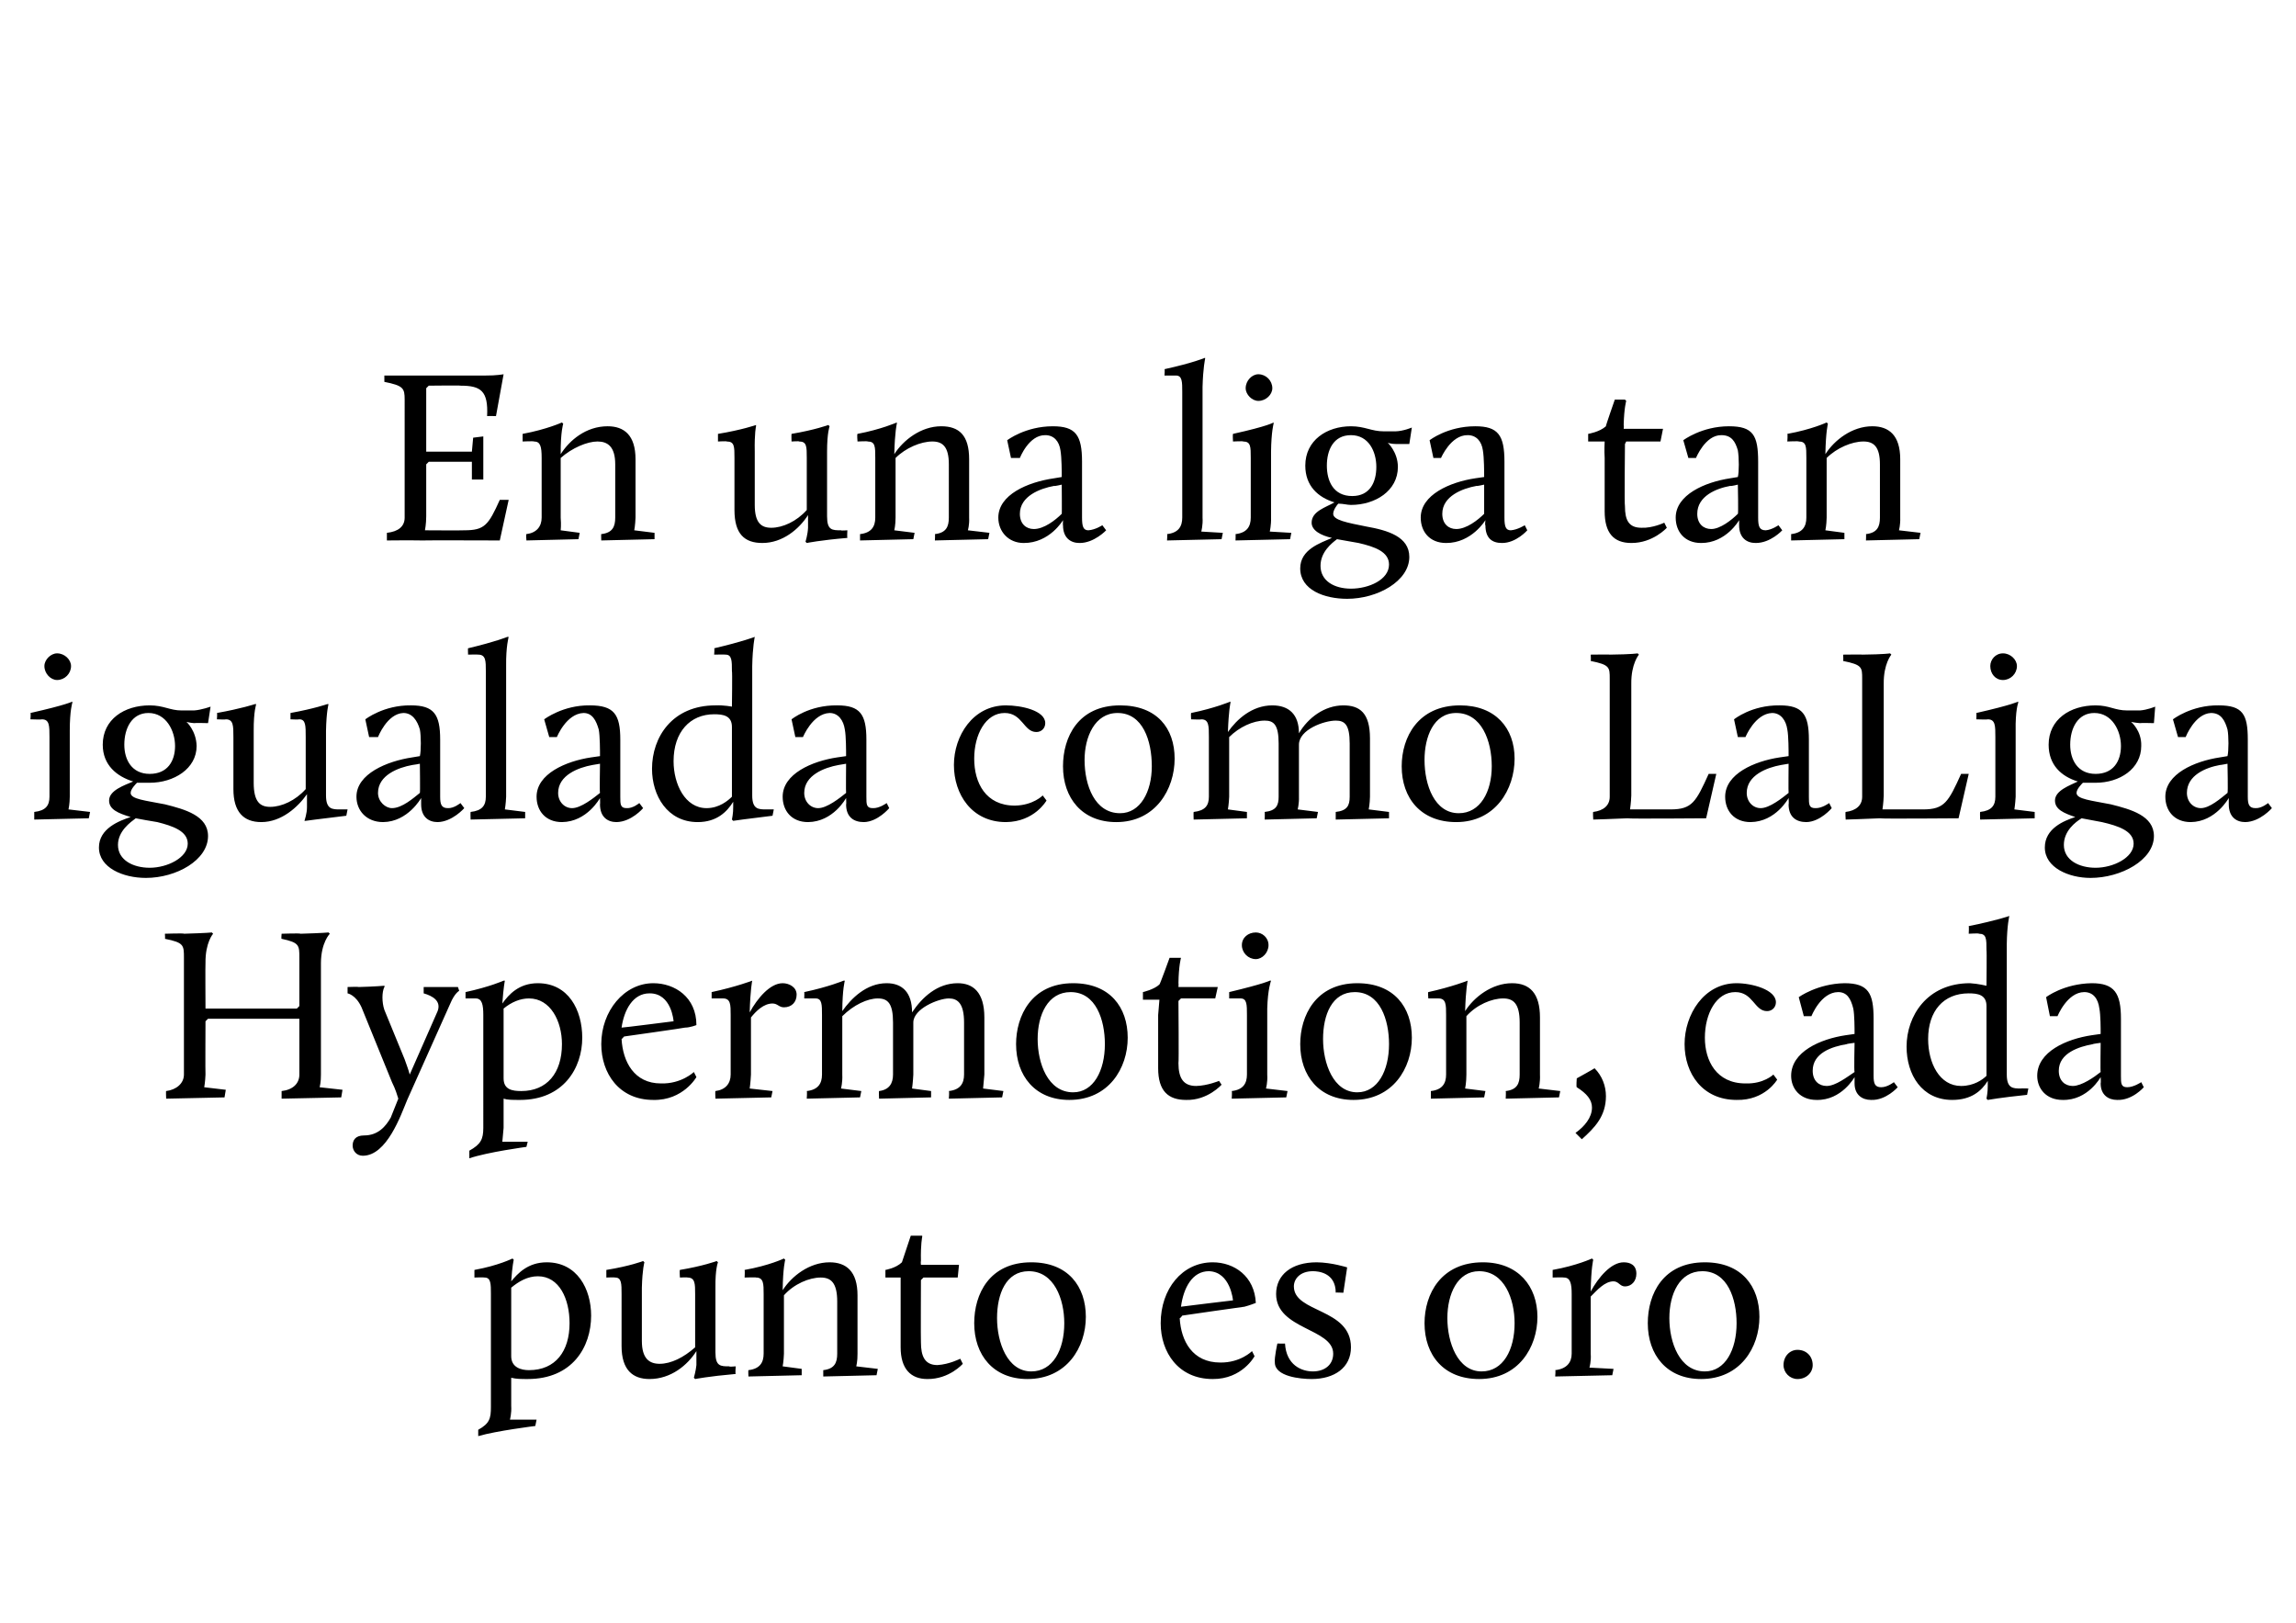
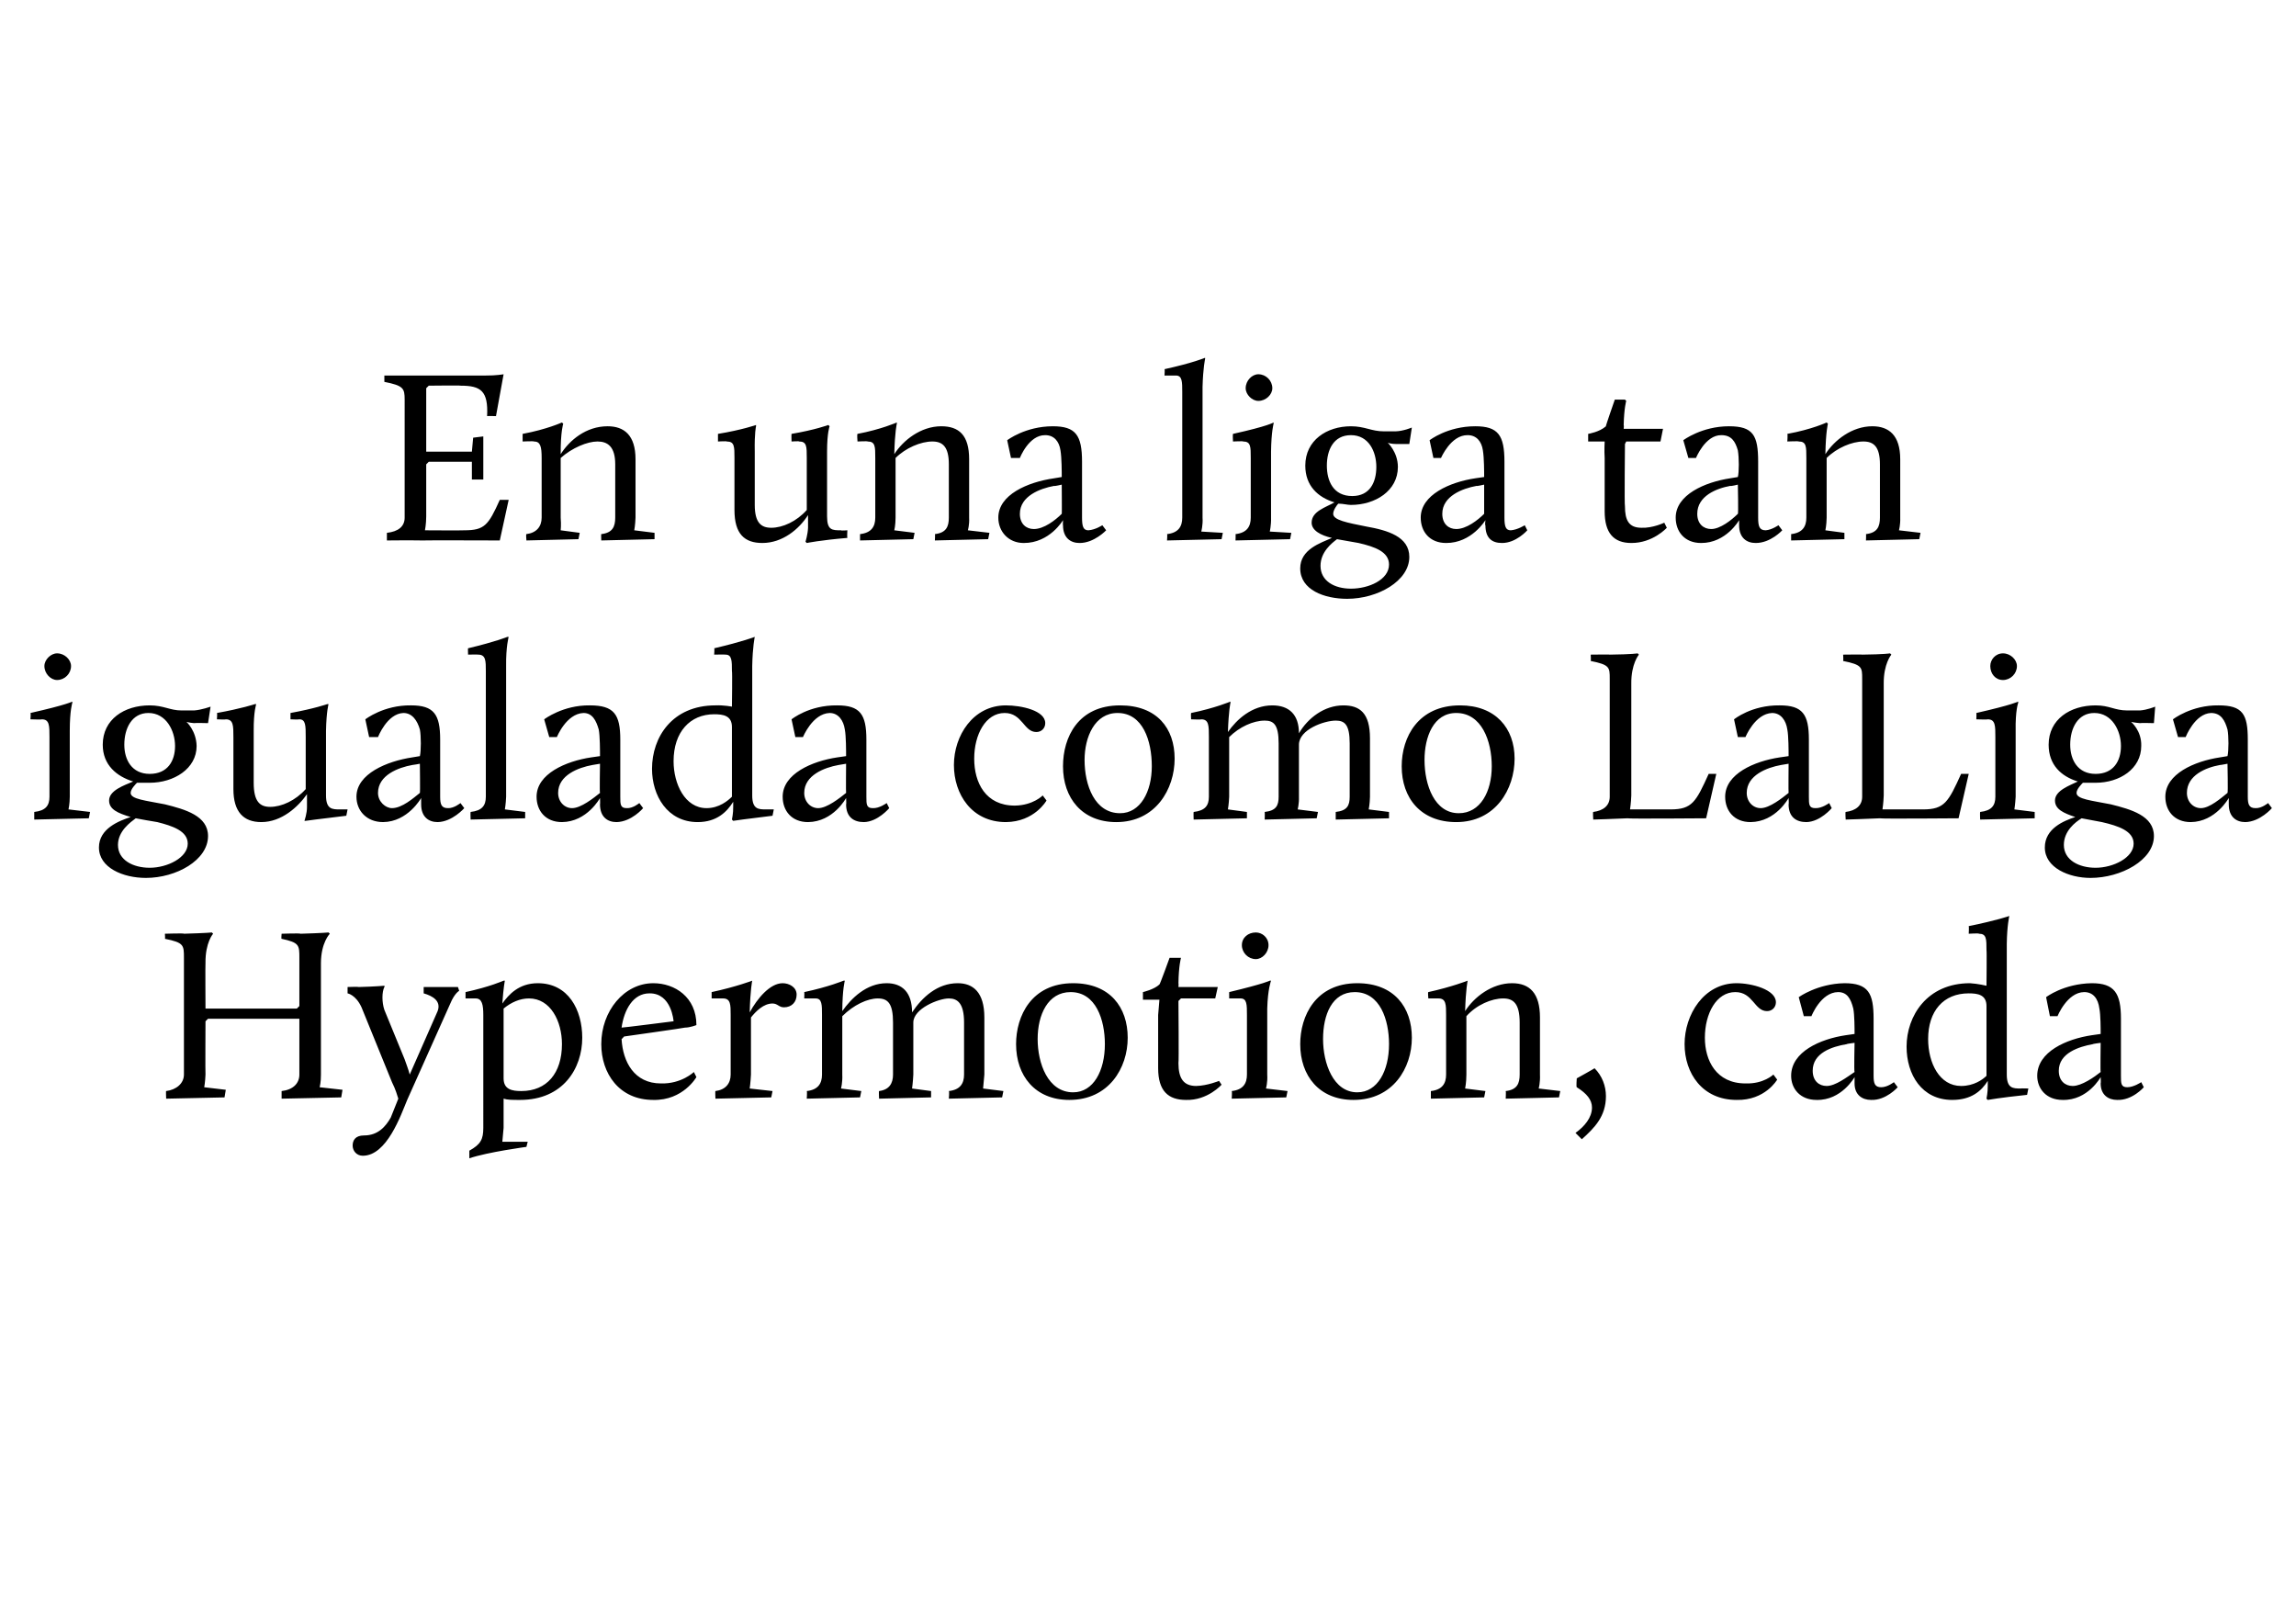
<svg xmlns="http://www.w3.org/2000/svg" version="1.1" width="181px" height="127.9px" viewBox="0 -28 181 127.9" style="top:-28px">
  <desc>En una liga tan igualada como LaLiga Hypermotion, cada punto es oro.</desc>
  <defs />
  <g id="Polygon35454">
-     <path d="m37.7 84.7c.9-.5 1-.9 1-1.8V74c0-.8 0-1.3-.5-1.3c-.03-.03-.8 0-.8 0v-.6c1.89-.34 3-.9 3-.9l.1.1s-.12.48-.2 1.7c.5-.6 1.3-1.5 2.8-1.5c2.4 0 3.5 2.1 3.5 4.2c0 2.5-1.5 5-5 5c-.5 0-.9 0-1.3-.1v2.2c.04.62-.1 1.1-.1 1.1h2.1l-.1.5s-3.06.38-4.5.8v-.5zm7.2-8.4c0-1.9-.8-3.7-2.5-3.7c-.8 0-1.5.4-2.1.9v5.4c0 .9.8 1.1 1.4 1.1c2.1 0 3.2-1.5 3.2-3.7zM49 74c0-.8 0-1.3-.5-1.3c-.03-.03-.7 0-.7 0v-.6c1.87-.3 2.9-.7 2.9-.7l.1.1s-.16.51-.2 2v4.2c0 1.4.6 1.8 1.4 1.8c.9 0 1.9-.5 2.8-1.3V74c0-.8 0-1.3-.6-1.3c0-.03-.6 0-.6 0c0 0-.04-.57 0-.6c1.82-.3 2.9-.7 2.9-.7l.1.1s-.22.51-.2 2v5.1c0 1.1.4 1.1 1.1 1.1c-.04.05.5 0 .5 0c0 0-.05.57 0 .6c-2.17.19-3.2.4-3.2.4l-.1-.1s.16-.56.2-1v-1.1c-.7 1.1-2 2.2-3.7 2.2c-1.3 0-2.2-.7-2.2-2.6V74zm10 6c.9-.1 1.2-.6 1.2-1.3V74c0-.8 0-1.3-.6-1.3c0-.03-.9 0-.9 0c0 0 .03-.55 0-.6c1.93-.34 3.1-.9 3.1-.9l.1.1s-.18.63-.2 2.4c.7-1.1 2.1-2.2 3.7-2.2c1.3 0 2.2.7 2.2 2.6v4.6c.01.6-.1 1-.1 1l1.7.2l-.1.5l-4.2.1v-.5c.9-.1 1.1-.6 1.1-1.3v-4.1c0-1.5-.5-1.9-1.3-1.9c-.9 0-2.1.5-2.9 1.4v4.6c-.02.6-.1 1-.1 1l1.5.2v.5l-4.2.1s-.02-.52 0-.5zm12-6v-1.3h-1.2v-.6s.82-.13 1.3-.6l.7-2.1h.9v.1s-.13.57-.1 1.9c-.03.05 0 .3 0 .3h3l-.1 1h-2.7l-.2.2s-.02 4.9 0 4.9c0 1.1.3 1.8 1.3 1.8c.92-.05 1.8-.5 1.8-.5l.2.4s-1.06 1.22-2.8 1.2c-1.3 0-2.1-.8-2.1-2.5V74zm10.3-2.5c2.9 0 4.3 1.9 4.3 4.3c0 2.4-1.5 4.9-4.6 4.9c-2.7 0-4.2-1.9-4.2-4.4c0-2.3 1.2-4.8 4.5-4.8zm0 8.6c1.7 0 2.6-1.7 2.6-3.8c0-1.9-.8-4.1-2.8-4.1c-1.8 0-2.5 1.8-2.5 3.7c0 1.9.8 4.2 2.7 4.2zm14.3-8.6c1.7 0 3.3 1.1 3.4 3.2c0 0-.5.2-.9.3c-.02-.01-4.9.7-4.9.7c0 0-.15.22-.2.2c.1 1.8 1 3.5 3.2 3.5c1.59.02 2.5-.9 2.5-.9l.2.4s-.97 1.82-3.3 1.8c-2.7 0-4.1-2.1-4.1-4.4c0-2.7 1.7-4.8 4.1-4.8zM93.1 75c-.01-.01 4.1-.5 4.1-.5c0 0-.19-2.25-1.9-2.3c-1.3 0-2 1.3-2.2 2.8zm7.6 2.9s.59.02.6 0c.1 1.7 1.3 2.2 2.2 2.2c.9 0 1.6-.5 1.6-1.4c0-2-4.5-1.9-4.5-4.7c0-1.5 1.2-2.5 3.2-2.5c1.18.01 2.4.4 2.4.4l-.3 2s-.65-.04-.6 0c0-1.6-1.4-1.7-1.8-1.7c-1 0-1.5.6-1.5 1.2c0 2.1 4.5 1.7 4.5 4.8c0 1.6-1.3 2.5-3.1 2.5c-.9 0-2.9-.2-2.9-1.3c-.05-.39.2-1.5.2-1.5zm16.2-6.4c2.8 0 4.3 1.9 4.3 4.3c0 2.4-1.5 4.9-4.6 4.9c-2.8 0-4.3-1.9-4.3-4.4c0-2.3 1.3-4.8 4.6-4.8zm-.1 8.6c1.7 0 2.6-1.7 2.6-3.8c0-1.9-.8-4.1-2.8-4.1c-1.7 0-2.5 1.8-2.5 3.7c0 1.9.8 4.2 2.7 4.2zm5.8-.1c.9-.1 1.3-.6 1.3-1.3V74c0-.8-.1-1.3-.6-1.3c-.03-.03-.9 0-.9 0v-.6c1.9-.34 3.1-.9 3.1-.9l.1.1s-.17.63-.2 2.5c.6-1.1 1.6-2.3 2.6-2.3c.5 0 1 .2 1 .9c0 .6-.4 1-.9 1c-.4 0-.5-.4-.9-.4c-.7 0-1.3.7-1.8 1.2v4.5c.05.6-.1 1.1-.1 1.1l1.9.1l-.1.5l-4.5.1s.05-.52 0-.5zm11.8-8.5c2.9 0 4.3 1.9 4.3 4.3c0 2.4-1.5 4.9-4.6 4.9c-2.7 0-4.2-1.9-4.2-4.4c0-2.3 1.2-4.8 4.5-4.8zm0 8.6c1.6 0 2.5-1.7 2.5-3.8c0-1.9-.7-4.1-2.7-4.1c-1.8 0-2.6 1.8-2.6 3.7c0 1.9.8 4.2 2.8 4.2zm7.3-1.7c.7 0 1.2.5 1.2 1.2c0 .6-.5 1.1-1.2 1.1c-.6 0-1.1-.5-1.1-1.1c0-.7.5-1.2 1.1-1.2z" stroke="none" fill="#000" />
-   </g>
+     </g>
  <g id="Polygon35453">
    <path d="m13.1 58c.8-.1 1.4-.6 1.4-1.3v-9.2c0-1 0-1.2-1.5-1.5c.03.04 0-.4 0-.4c0 0 1.54-.05 1.5 0c1.79-.05 2.2-.1 2.2-.1l.1.1s-.62.69-.6 2.3c-.02 0 0 3.6 0 3.6h7.2l.2-.2v-3.8c0-1 0-1.2-1.4-1.5c-.04.04 0-.4 0-.4c0 0 1.48-.05 1.5 0c1.73-.05 2.2-.1 2.2-.1l.1.1s-.69.69-.7 2.3v8.8c.01.57-.1 1-.1 1l1.8.2l-.1.6l-4.7.1v-.6c.9-.1 1.4-.6 1.4-1.3v-4.4h-7.2l-.2.2s-.02 4.19 0 4.2c-.02.57-.1 1-.1 1l1.7.2l-.1.6l-4.6.1s-.03-.65 0-.6zm17.7 2.1l.6-1.5c-.1-.3-.2-.7-.5-1.3l-2.4-5.9c-.45-.99-1.1-1.1-1.1-1.1v-.5s.88-.03.9 0c1.21-.03 2-.1 2-.1c0 0 .04.07 0 .1c-.2.4-.2 1.2 0 1.8l1.6 3.9c.1.3.3.8.4 1.2l2.2-5c.3-.8-.4-1.2-1.1-1.4v-.5h2.7l.1.3s-.36.18-.7 1l-3.4 7.6c-.5 1.2-1.6 4.4-3.5 4.4c-.5 0-.8-.4-.8-.8c0-.4.2-.8.9-.8c1.1 0 1.7-.7 2.1-1.4zm6.2 2.6c.9-.5 1.1-.9 1.1-1.8V52c0-.8-.1-1.3-.6-1.3h-.8v-.5c1.9-.41 3-.9 3-.9h.1s-.11.51-.2 1.8c.5-.7 1.3-1.6 2.8-1.6c2.4 0 3.5 2.1 3.5 4.3c0 2.4-1.5 4.9-4.9 4.9c-.6 0-1 0-1.3-.1v2.3l-.1 1.1h2l-.1.4s-3.05.41-4.5.9v-.6zm7.3-8.4c0-1.8-.9-3.6-2.6-3.6c-.7 0-1.4.3-2 .8v5.5c0 .9.7 1 1.4 1c2 0 3.2-1.4 3.2-3.7zm7.2-4.8c1.7 0 3.4 1.1 3.4 3.3c0 0-.5.2-.9.2c.02.02-4.8.7-4.8.7c0 0-.22.25-.2.2c.1 1.8 1 3.5 3.1 3.5c1.62.05 2.6-.9 2.6-.9l.2.4s-1.04 1.85-3.4 1.8c-2.7 0-4.1-2.1-4.1-4.4c0-2.6 1.8-4.8 4.1-4.8zM49 53c.02.02 4.1-.5 4.1-.5c0 0-.15-2.22-1.9-2.2c-1.3 0-2 1.3-2.2 2.7zm7.4 5c.8-.1 1.2-.6 1.2-1.3V52c0-.8 0-1.3-.6-1.3h-.9v-.5c1.92-.41 3.2-.9 3.2-.9c0 0-.15.66-.2 2.5c.6-1.1 1.6-2.3 2.6-2.3c.5 0 1.1.3 1.1.9c0 .6-.4 1-1 1c-.4 0-.5-.3-.9-.3c-.7 0-1.3.6-1.7 1.1v4.5c-.03.63-.1 1.1-.1 1.1l1.8.2l-.1.5l-4.4.1s-.03-.59 0-.6zm7.2 0c.9-.1 1.2-.6 1.2-1.3V52c0-.8 0-1.3-.5-1.3h-.9s.02-.52 0-.5c1.93-.41 3.1-.9 3.1-.9h.1s-.19.65-.2 2.4c.7-1 1.9-2.2 3.5-2.2c1.2 0 2 .7 2 2.3c.8-1.2 2-2.3 3.6-2.3c1.2 0 2.1.7 2.1 2.7v4.5l-.1 1.1l1.6.2l-.1.5l-4.2.1s.05-.59 0-.6c.9-.1 1.2-.6 1.2-1.3v-4.1c0-1.5-.5-1.9-1.2-1.9c-.8 0-2.8.8-2.8 1.9v4.1c-.03.63-.1 1.1-.1 1.1l1.5.2v.5l-4.1.1s-.03-.59 0-.6c.8-.1 1.1-.6 1.1-1.3v-4.1c0-1.5-.4-1.9-1.2-1.9c-.8 0-1.9.5-2.8 1.4v4.6c.03.63-.1 1.1-.1 1.1l1.6.2l-.1.5l-4.2.1s.04-.59 0-.6zm21-8.5c2.9 0 4.3 1.9 4.3 4.3c0 2.4-1.5 4.9-4.6 4.9c-2.7 0-4.2-1.9-4.2-4.4c0-2.2 1.2-4.8 4.5-4.8zm0 8.6c1.6 0 2.5-1.7 2.5-3.8c0-1.9-.7-4.1-2.7-4.1c-1.8 0-2.6 1.8-2.6 3.7c0 1.9.8 4.2 2.8 4.2zm6.7-6.1l.1-1.2h-1.3v-.6s.88-.2 1.3-.6c.05-.02.8-2.1.8-2.1h.9s-.18.6-.2 2c.02-.02 0 .3 0 .3h3.1l-.2.9h-2.7l-.2.2s.04 4.93 0 4.9c0 1.2.4 1.8 1.4 1.8c.88-.02 1.8-.4 1.8-.4l.2.3s-1.1 1.25-2.8 1.2c-1.4 0-2.2-.7-2.2-2.5V52zm5.8 6c.9-.1 1.2-.6 1.2-1.3V52c0-.8 0-1.3-.5-1.3h-.9v-.5c2.83-.68 3.2-.9 3.2-.9h.1s-.26.66-.3 2.2v5.2c.04.63-.1 1.1-.1 1.1l1.7.2l-.1.5l-4.3.1s.04-.59 0-.6zm.8-11.5c0-.6.5-1 1.1-1c.5 0 1 .4 1 1c0 .6-.5 1.1-1 1.1c-.6 0-1.1-.5-1.1-1.1zm9.1 3c2.9 0 4.3 1.9 4.3 4.3c0 2.4-1.5 4.9-4.6 4.9c-2.7 0-4.2-1.9-4.2-4.4c0-2.2 1.2-4.8 4.5-4.8zm0 8.6c1.6 0 2.5-1.7 2.5-3.8c0-1.9-.7-4.1-2.7-4.1c-1.8 0-2.5 1.8-2.5 3.7c0 1.9.8 4.2 2.7 4.2zm5.8-.1c.9-.1 1.2-.6 1.2-1.3V52c0-.8 0-1.3-.6-1.3h-.8s-.05-.52 0-.5c1.86-.41 3.1-.9 3.1-.9c0 0-.15.66-.2 2.4c.7-1.1 2.1-2.2 3.7-2.2c1.4 0 2.2.8 2.2 2.7v4.5c.03.63-.1 1.1-.1 1.1l1.7.2l-.1.5l-4.2.1s.03-.59 0-.6c.9-.1 1.1-.6 1.1-1.3v-4.1c0-1.5-.5-1.9-1.3-1.9c-.9 0-2.1.5-2.9 1.4v4.6c0 .63-.1 1.1-.1 1.1l1.6.2l-.1.5l-4.2.1v-.6zm11.5-1s1.45-.8 1.4-.8c.6.6.9 1.4.9 2.2c0 1.6-.9 2.5-1.9 3.4l-.5-.5c.7-.5 1.3-1.2 1.3-2c0-.6-.4-1.1-1.2-1.6c-.05-.02 0-.7 0-.7zm12.6-7.5c1.2 0 3.1.5 3.1 1.5c0 .4-.3.7-.7.7c-1 0-1.1-1.5-2.5-1.5c-1.5 0-2.4 1.7-2.4 3.6c0 1.8.9 3.6 3.2 3.6c1.44.05 2.2-.7 2.2-.7l.3.4s-.94 1.65-3.2 1.6c-2.7 0-4.1-2.1-4.1-4.4c0-2.3 1.5-4.8 4.1-4.8zm8.6 4.1l.7-.1c0-.4 0-1.5-.1-2c-.2-.8-.5-1.3-1.2-1.3c-1.37.02-2.1 1.9-2.1 1.9h-.6l-.4-1.5s1.46-1.06 3.6-1.1c1.9 0 2.3.8 2.3 2.8v4.5c0 .6.1.9.6.9c.5 0 1-.4 1-.4l.3.4s-.92 1.05-2.1 1c-.7 0-1.3-.4-1.3-1.3v-.5s-1.02 1.85-3 1.8c-1.3 0-2-.9-2-1.9c0-1.9 2.3-2.9 4.3-3.2zm.7 2.9c-.05-.02 0-2.3 0-2.3c0 0-.65.08-.6.1c-1.2.2-2.7.7-2.7 2.1c0 .8.5 1.2 1.1 1.2c.7 0 1.6-.7 2.2-1.1zm9.1-7c.65.04 1.3.2 1.3.2c0 0 .03-2.83 0-2.8c0-.9 0-1.3-.6-1.3c.05-.05-.8 0-.8 0c0 0 .03-.57 0-.6c2.27-.46 3.2-.8 3.2-.8c0 0-.18.73-.2 2.2v10.3c0 1.1.5 1.1 1.1 1.1c.01-.02.6 0 .6 0l-.1.5c-2.12.22-3.1.4-3.1.4l-.1-.1s.11-.53.1-1v-.4c-.5.8-1.3 1.5-2.8 1.5c-2.4 0-3.6-2-3.6-4.2c0-2.4 1.6-5 5-5zm1.3 7.3v-5.5c0-.9-.7-1-1.4-1c-2 0-3.2 1.4-3.2 3.6c0 1.9.9 3.7 2.6 3.7c1 0 1.7-.5 2-.8zm8.3-3.2l.7-.1c0-.4 0-1.5-.1-2c-.1-.8-.5-1.3-1.2-1.3c-1.35.02-2.1 1.9-2.1 1.9h-.6l-.3-1.5s1.37-1.06 3.6-1.1c1.8 0 2.3.8 2.3 2.8v4.5c0 .6 0 .9.5.9c.51 0 1.1-.4 1.1-.4l.2.4s-.9 1.05-2.1 1c-.7 0-1.3-.4-1.3-1.3c.03-.03 0-.5 0-.5c0 0-1 1.85-3 1.8c-1.3 0-2-.9-2-1.9c0-1.9 2.3-2.9 4.3-3.2zm.7 2.9c-.03-.02 0-2.3 0-2.3c0 0-.63.08-.6.1c-1.1.2-2.7.7-2.7 2.1c0 .8.5 1.2 1.1 1.2c.7 0 1.7-.7 2.2-1.1z" stroke="none" fill="#000" />
  </g>
  <g id="Polygon35452">
    <path d="m2.7 36c.9-.1 1.2-.5 1.2-1.2v-4.7c0-.9 0-1.4-.6-1.4c.02.03-.9 0-.9 0c0 0 .04-.49 0-.5c2.88-.65 3.3-.9 3.3-.9v.1s-.2.59-.2 2.2v5.2c0 .56-.1 1-.1 1l1.7.2l-.1.5l-4.3.1v-.6zm.8-11.5c0-.5.5-1 1-1c.6 0 1.1.5 1.1 1c0 .6-.5 1.1-1.1 1.1c-.5 0-1-.5-1-1.1zm7 9.1c-1.3-.4-2.4-1.3-2.4-2.9c0-2 1.7-3.1 3.7-3.1c1.1 0 1.6.4 2.5.4h1c.59-.04 1.3-.3 1.3-.3l-.2 1.3s-1.05-.03-1.1 0c-.38-.03-.6-.1-.6-.1c0 0 .77.69.8 1.9c0 1.8-1.8 2.9-3.7 2.9h-1c-.1.1-.5.5-.5.8c0 .5 1.2.6 2.7.9c1.6.4 3.4.9 3.4 2.5c0 1.9-2.5 3.3-4.9 3.3c-1.8 0-3.7-.8-3.7-2.4c0-1.5 1.6-2.1 2.5-2.4c-1-.3-1.7-.6-1.7-1.3c0-.8 1.2-1.2 1.9-1.5zm.2 2.9c-.4.3-1.4 1-1.4 2.1c0 1.2 1.2 1.8 2.5 1.8c1.4 0 3-.8 3-1.9c0-1-1.2-1.4-2.4-1.7c-.6-.1-1.2-.2-1.7-.3zm3.1-5.7c0-1.2-.7-2.6-2.1-2.6c-1.3 0-1.9 1.2-1.9 2.5c0 1.2.6 2.3 2 2.3c1.4 0 2-1 2-2.2zm4.6-.7c0-.9 0-1.4-.6-1.4c.02.03-.7 0-.7 0c0 0 .04-.51 0-.5c1.92-.34 3-.7 3-.7h.1s-.21.57-.2 2.1v4.1c0 1.5.5 1.9 1.3 1.9c.9 0 2-.5 2.8-1.4v-4.1c0-.9 0-1.4-.5-1.4c-.05.03-.7 0-.7 0v-.5c1.88-.34 2.9-.7 2.9-.7h.1s-.17.57-.2 2.1v5.1c0 1.1.5 1.1 1.1 1.1h.6l-.1.5c-2.12.25-3.2.4-3.2.4h-.1s.21-.6.2-1.1v-1c-.7 1-2 2.2-3.6 2.2c-1.4 0-2.2-.8-2.2-2.6v-4.1zm14.1 1.6l.6-.1c.1-.4.1-1.6 0-2.1c-.2-.7-.6-1.3-1.3-1.3c-1.29.05-2 1.9-2 1.9h-.7l-.3-1.4s1.44-1.13 3.6-1.1c1.8 0 2.3.7 2.3 2.7v4.5c0 .6.1.9.6.9c.48.03 1-.4 1-.4l.3.4s-.94 1.08-2.1 1.1c-.7 0-1.3-.4-1.3-1.4v-.5s-1.04 1.88-3 1.9c-1.3 0-2.1-.9-2.1-2c0-1.8 2.4-2.8 4.4-3.1zm.6 2.8c.03.01 0-2.3 0-2.3c0 0-.57.11-.6.1c-1.1.2-2.7.8-2.7 2.2c0 .7.6 1.2 1.1 1.2c.8 0 1.7-.8 2.2-1.2zm4 1.5c.9-.1 1.2-.5 1.2-1.2v-9.9c0-.8 0-1.3-.6-1.3c0-.02-.8 0-.8 0c0 0-.02-.54 0-.5c2.22-.53 3.1-.9 3.1-.9h.1s-.22.76-.2 2.3v10.3c-.02.56-.1 1-.1 1l1.6.2v.5l-4.3.1s-.02-.56 0-.6zm9.5-4.3l.7-.1c0-.4 0-1.6-.1-2.1c-.2-.7-.5-1.3-1.2-1.3c-1.36.05-2.1 1.9-2.1 1.9h-.6l-.4-1.4s1.47-1.13 3.6-1.1c1.9 0 2.4.7 2.4 2.7v4.5c0 .6 0 .9.5.9c.5.03 1-.4 1-.4l.3.4s-.91 1.08-2.1 1.1c-.7 0-1.3-.4-1.3-1.4c.02 0 0-.5 0-.5c0 0-1.01 1.88-3 1.9c-1.3 0-2-.9-2-2c0-1.8 2.3-2.8 4.3-3.1zm.7 2.8c-.04.01 0-2.3 0-2.3l-.6.1c-1.1.2-2.7.8-2.7 2.2c0 .7.5 1.2 1.1 1.2c.7 0 1.7-.8 2.2-1.2zm9.1-6.9c.66-.03 1.3.1 1.3.1c0 0 .04-2.8 0-2.8c0-.8 0-1.3-.5-1.3c-.05-.02-.9 0-.9 0c0 0 .04-.54 0-.5c2.27-.53 3.2-.9 3.2-.9c0 0-.17.76-.2 2.3v10.2c0 1.1.5 1.1 1.1 1.1h.6l-.1.5c-2.11.25-3.1.4-3.1.4l-.1-.1s.11-.5.1-1v-.4c-.5.8-1.3 1.6-2.8 1.6c-2.4 0-3.6-2.1-3.6-4.2c0-2.5 1.6-5 5-5zm1.3 7.2v-5.5c0-.9-.7-1-1.4-1c-1.9 0-3.2 1.4-3.2 3.7c0 1.8.9 3.7 2.6 3.7c1 0 1.7-.6 2-.9zm8.3-3.1l.7-.1c0-.4 0-1.6-.1-2.1c-.1-.7-.5-1.3-1.2-1.3c-1.35.05-2.1 1.9-2.1 1.9h-.6l-.3-1.4s1.38-1.13 3.6-1.1c1.8 0 2.3.7 2.3 2.7v4.5c0 .6 0 .9.5.9c.52.03 1.1-.4 1.1-.4l.2.4s-.9 1.08-2 1.1c-.8 0-1.4-.4-1.4-1.4c.03 0 0-.5 0-.5c0 0-1 1.88-3 1.9c-1.3 0-2-.9-2-2c0-1.8 2.3-2.8 4.3-3.1zm.7 2.8c-.02.01 0-2.3 0-2.3l-.6.1c-1.1.2-2.7.8-2.7 2.2c0 .7.5 1.2 1.1 1.2c.7 0 1.7-.8 2.2-1.2zm12.6-6.9c1.2 0 3.1.4 3.1 1.4c0 .4-.3.7-.7.7c-1 0-1.1-1.5-2.5-1.5c-1.5 0-2.4 1.7-2.4 3.6c0 1.9.9 3.7 3.2 3.7c1.45-.02 2.2-.8 2.2-.8l.3.4s-.94 1.68-3.2 1.7c-2.7 0-4.1-2.2-4.1-4.5c0-2.3 1.5-4.7 4.1-4.7zm9 0c2.9 0 4.3 1.8 4.3 4.2c0 2.4-1.5 5-4.6 5c-2.7 0-4.2-1.9-4.2-4.4c0-2.3 1.2-4.8 4.5-4.8zm0 8.5c1.6 0 2.5-1.7 2.5-3.7c0-2-.7-4.2-2.7-4.2c-1.8 0-2.6 1.9-2.6 3.7c0 2 .8 4.2 2.8 4.2zm5.8-.1c.9-.1 1.2-.5 1.2-1.2v-4.7c0-.9 0-1.4-.6-1.4c0 .03-.8 0-.8 0c0 0-.03-.49 0-.5c1.87-.38 3.1-.9 3.1-.9v.1s-.14.58-.2 2.3c.7-1 1.9-2.1 3.5-2.1c1.3 0 2.1.7 2.1 2.2c.7-1.2 2-2.2 3.5-2.2c1.3 0 2.1.6 2.1 2.6v4.6c-.01.56-.1 1-.1 1l1.6.2v.5l-4.2.1v-.6c.9-.1 1.1-.5 1.1-1.2v-4.2c0-1.5-.4-1.8-1.1-1.8c-.9 0-2.9.7-2.9 1.9v4.1c.02.56-.1 1-.1 1l1.6.2l-.1.5l-4.1.1s.02-.56 0-.6c.9-.1 1.1-.5 1.1-1.2v-4.2c0-1.5-.4-1.8-1.1-1.8c-.9 0-2 .5-2.8 1.3v4.7c-.02.56-.1 1-.1 1l1.5.2v.5l-4.2.1s-.02-.56 0-.6zm21-8.4c2.8 0 4.3 1.8 4.3 4.2c0 2.4-1.5 5-4.6 5c-2.8 0-4.3-1.9-4.3-4.4c0-2.3 1.3-4.8 4.6-4.8zm-.1 8.5c1.7 0 2.6-1.7 2.6-3.7c0-2-.8-4.2-2.8-4.2c-1.8 0-2.5 1.9-2.5 3.7c0 2 .8 4.2 2.7 4.2zm10.6-.1c.8-.1 1.3-.5 1.3-1.2v-9.3c0-.9 0-1.1-1.5-1.4c.03-.03 0-.5 0-.5c0 0 1.54-.02 1.5 0c1.79-.02 2.2-.1 2.2-.1l.1.1s-.62.72-.6 2.3v8.8c-.02.6-.1 1.1-.1 1.1h3.2c1.7 0 2-.6 3-2.8h.6l-.8 3.5s-6.22.05-6.2 0c-.99.05-2.7.1-2.7.1c0 0-.04-.62 0-.6zm14.7-4.3l.7-.1c0-.4 0-1.6-.1-2.1c-.1-.7-.5-1.3-1.2-1.3c-1.35.05-2.1 1.9-2.1 1.9h-.6l-.3-1.4s1.38-1.13 3.6-1.1c1.8 0 2.3.7 2.3 2.7v4.5c0 .6 0 .9.5.9c.52.03 1.1-.4 1.1-.4l.2.4s-.9 1.08-2 1.1c-.8 0-1.4-.4-1.4-1.4c.03 0 0-.5 0-.5c0 0-1 1.88-3 1.9c-1.3 0-2-.9-2-2c0-1.8 2.3-2.8 4.3-3.1zm.7 2.8c-.02.01 0-2.3 0-2.3l-.6.1c-1.1.2-2.7.8-2.7 2.2c0 .7.5 1.2 1.1 1.2c.7 0 1.7-.8 2.2-1.2zm4.5 1.5c.8-.1 1.3-.5 1.3-1.2v-9.3c0-.9 0-1.1-1.5-1.4c.03-.03 0-.5 0-.5c0 0 1.54-.02 1.5 0c1.79-.02 2.2-.1 2.2-.1l.1.1s-.62.72-.6 2.3v8.8c-.02.6-.1 1.1-.1 1.1h3.2c1.7 0 2-.6 3-2.8h.6l-.8 3.5s-6.21.05-6.2 0c-.99.05-2.7.1-2.7.1c0 0-.04-.62 0-.6zm10.6 0c.9-.1 1.2-.5 1.2-1.2v-4.7c0-.9 0-1.4-.6-1.4c0 .03-.9 0-.9 0c0 0 .02-.49 0-.5c2.86-.65 3.3-.9 3.3-.9v.1s-.23.59-.2 2.2v5.2c-.03.56-.1 1-.1 1l1.6.2v.5l-4.3.1s-.02-.56 0-.6zm.8-11.5c0-.5.4-1 1-1c.6 0 1.1.5 1.1 1c0 .6-.5 1.1-1.1 1.1c-.6 0-1-.5-1-1.1zm6.9 9.1c-1.3-.4-2.3-1.3-2.3-2.9c0-2 1.7-3.1 3.7-3.1c1.1 0 1.5.4 2.5.4h1c.57-.04 1.2-.3 1.2-.3l-.1 1.3s-1.07-.03-1.1 0c-.4-.03-.7-.1-.7-.1c0 0 .84.69.8 1.9c0 1.8-1.7 2.9-3.6 2.9h-1c-.1.1-.5.5-.5.8c0 .5 1.2.6 2.7.9c1.6.4 3.4.9 3.4 2.5c0 1.9-2.6 3.3-5 3.3c-1.7 0-3.6-.8-3.6-2.4c0-1.5 1.5-2.1 2.4-2.4c-.9-.3-1.6-.6-1.6-1.3c0-.8 1.2-1.2 1.8-1.5zm.3 2.9c-.5.3-1.4 1-1.4 2.1c0 1.2 1.2 1.8 2.5 1.8c1.4 0 3-.8 3-1.9c0-1-1.2-1.4-2.5-1.7l-1.6-.3zm3.1-5.7c0-1.2-.7-2.6-2.1-2.6c-1.3 0-1.9 1.2-1.9 2.5c0 1.2.6 2.3 2 2.3c1.4 0 2-1 2-2.2zm7.8.9l.6-.1c.1-.4.1-1.6 0-2.1c-.2-.7-.5-1.3-1.3-1.3c-1.28.05-2 1.9-2 1.9h-.6l-.4-1.4s1.45-1.13 3.6-1.1c1.9 0 2.3.7 2.3 2.7v4.5c0 .6.1.9.6.9c.49.03 1-.4 1-.4l.3.4s-.93 1.08-2.1 1.1c-.7 0-1.3-.4-1.3-1.4v-.5s-1.03 1.88-3 1.9c-1.3 0-2-.9-2-2c0-1.8 2.3-2.8 4.3-3.1zm.6 2.8c.05.01 0-2.3 0-2.3c0 0-.56.11-.6.1c-1.1.2-2.6.8-2.6 2.2c0 .7.5 1.2 1.1 1.2c.7 0 1.6-.8 2.1-1.2z" stroke="none" fill="#000" />
  </g>
  <g id="Polygon35451">
    <path d="m30.5 14c.9-.1 1.4-.5 1.4-1.2V3.5c0-.9-.1-1.1-1.6-1.4v-.5h8c.8.01 1.4-.1 1.4-.1l-.6 3.3s-.66-.02-.7 0c.1-2-.5-2.4-2.1-2.4c.04-.03-2.5 0-2.5 0l-.2.2v5h3.6l.1-1.1l.8-.1v3.4h-.9V8.4h-3.4l-.2.2v4.1c0 .61-.1 1.1-.1 1.1c0 0 3.05.02 3.1 0c1.6 0 1.9-.4 2.8-2.4h.7l-.7 3.2s-6.09-.02-6.1 0c-.96-.02-2.8 0-2.8 0v-.6zm11 .1c.8-.1 1.2-.6 1.2-1.3V8.1c0-.9-.1-1.3-.6-1.3c-.03-.04-.9 0-.9 0v-.6c1.9-.35 3.1-.9 3.1-.9l.1.1s-.21.62-.2 2.4c.7-1.1 2-2.2 3.7-2.2c1.3 0 2.2.7 2.2 2.6v4.6c-.02.59-.1 1-.1 1l1.6.2v.5l-4.2.1s-.02-.53 0-.5c.9-.1 1.1-.6 1.1-1.3V8.6c0-1.4-.6-1.8-1.4-1.8c-.8 0-2 .5-2.9 1.3v4.7c.05.59 0 1 0 1l1.5.2l-.1.5l-4.1.1s-.05-.53 0-.5zm16.4-6c0-.9 0-1.3-.6-1.3c-.01-.04-.7 0-.7 0v-.6c1.89-.31 3-.7 3-.7v.1s-.13.5-.1 2v4.2c0 1.4.5 1.8 1.3 1.8c.9 0 2-.5 2.8-1.4V8.1c0-.9 0-1.3-.6-1.3c.02-.04-.6 0-.6 0c0 0-.02-.58 0-.6c1.85-.31 2.9-.7 2.9-.7l.1.1s-.2.5-.2 2v5.1c0 1.1.4 1.1 1.1 1.1c-.01.04.5 0 .5 0c0 0-.03.56 0 .6c-2.14.18-3.2.4-3.2.4l-.1-.1s.18-.57.2-1.1v-1c-.7 1.1-2 2.2-3.6 2.2c-1.4 0-2.2-.7-2.2-2.6V8.1zm9.9 6c.9-.1 1.2-.6 1.2-1.3V8.1c0-.9 0-1.3-.6-1.3c.03-.04-.8 0-.8 0c0 0-.05-.56 0-.6c1.86-.35 3.1-.9 3.1-.9v.1s-.16.62-.2 2.4c.7-1.1 2.1-2.2 3.7-2.2c1.4 0 2.2.7 2.2 2.6v4.6c.03.59-.1 1-.1 1l1.7.2l-.1.5l-4.2.1s.03-.53 0-.5c.9-.1 1.1-.6 1.1-1.3V8.6c0-1.4-.5-1.8-1.3-1.8c-.9 0-2.1.5-2.9 1.3v4.7c0 .59-.1 1-.1 1l1.6.2l-.1.5l-4.2.1v-.5zm15.3-4.4l.6-.1c0-.4 0-1.5-.1-2.1c-.1-.7-.5-1.2-1.2-1.2c-1.3-.02-2 1.8-2 1.8h-.7l-.3-1.4s1.43-1.1 3.6-1.1c1.8 0 2.3.7 2.3 2.8v4.4c0 .7.1 1 .5 1c.56-.04 1.1-.4 1.1-.4l.3.4s-.95 1.01-2.1 1c-.7 0-1.3-.4-1.3-1.4c-.02.03 0-.4 0-.4c0 0-1.05 1.81-3.1 1.8c-1.2 0-2-.9-2-2c0-1.8 2.3-2.8 4.4-3.1zm.6 2.8c.02.04 0-2.3 0-2.3c0 0-.58.14-.6.1c-1.1.2-2.7.8-2.7 2.2c0 .8.5 1.2 1.1 1.2c.8 0 1.7-.7 2.2-1.2zm8.3 1.6c.9-.1 1.2-.6 1.2-1.3V2.9c0-.8 0-1.3-.5-1.3c-.04.01-.9 0-.9 0c0 0 .04-.51 0-.5C94.08.6 95 .2 95 .2v.1s-.16.69-.2 2.2v10.3c.04.59-.1 1.1-.1 1.1l1.7.1l-.1.5l-4.3.1s.04-.53 0-.5zm5.4 0c.9-.1 1.2-.6 1.2-1.3V8.1c0-.9 0-1.3-.6-1.3c.04-.04-.8 0-.8 0c0 0-.03-.56 0-.6c2.81-.62 3.2-.9 3.2-.9v.1s-.18.62-.2 2.2v5.2c.02.59-.1 1.1-.1 1.1l1.7.1l-.1.5l-4.3.1s.02-.53 0-.5zm.8-11.5c0-.6.5-1.1 1-1.1c.6 0 1.1.5 1.1 1.1c0 .5-.5 1-1.1 1c-.5 0-1-.5-1-1zm7 9c-1.3-.4-2.3-1.3-2.3-2.9c0-2 1.7-3.1 3.6-3.1c1.1 0 1.6.4 2.6.4h.9c.62-.01 1.3-.3 1.3-.3l-.2 1.3h-1c-.45 0-.7-.1-.7-.1c0 0 .79.72.8 1.9c0 1.9-1.8 3-3.7 3c-.3 0-.6-.1-1-.1c-.1.1-.4.5-.4.8c0 .5 1.1.7 2.6 1c1.7.3 3.4.8 3.4 2.4c0 1.9-2.5 3.3-4.9 3.3c-1.8 0-3.7-.7-3.7-2.4c0-1.5 1.6-2 2.5-2.4c-.9-.2-1.6-.6-1.6-1.2c0-.9 1.1-1.2 1.8-1.6zm.2 2.9c-.4.3-1.3 1-1.3 2.1c0 1.2 1.1 1.8 2.4 1.8c1.4 0 3-.7 3-1.9c0-1-1.1-1.4-2.4-1.7l-1.7-.3zm3.1-5.7c0-1.2-.6-2.5-2-2.5c-1.4 0-1.9 1.2-1.9 2.4c0 1.2.5 2.4 2 2.4c1.4 0 1.9-1.1 1.9-2.3zm7.8.9l.7-.1c0-.4 0-1.5-.1-2.1c-.1-.7-.5-1.2-1.2-1.2c-1.33-.02-2.1 1.8-2.1 1.8h-.6l-.3-1.4s1.4-1.1 3.6-1.1c1.8 0 2.3.7 2.3 2.8v4.4c0 .7.1 1 .5 1c.54-.04 1.1-.4 1.1-.4l.2.4s-.88 1.01-2 1c-.8 0-1.3-.4-1.3-1.4c-.05.03 0-.4 0-.4c0 0-1.08 1.81-3.1 1.8c-1.3 0-2-.9-2-2c0-1.8 2.3-2.8 4.3-3.1zm.7 2.8v-2.3s-.61.14-.6.1c-1.1.2-2.7.8-2.7 2.2c0 .8.5 1.2 1.1 1.2c.8 0 1.7-.7 2.2-1.2zm9.5-4.4c-.04-.58 0-1.3 0-1.3h-1.3v-.6s.89-.14 1.4-.6c-.05.04.7-2.1.7-2.1h.8l.1.1s-.17.56-.2 1.9c.03.04 0 .3 0 .3h3.1l-.2 1h-2.7l-.1.2s-.05 4.89 0 4.9c0 1.1.3 1.7 1.3 1.7c.89.04 1.8-.4 1.8-.4l.2.4s-1.09 1.21-2.8 1.2c-1.4 0-2.1-.8-2.1-2.5V8.1zm9.9 1.6l.6-.1c.1-.4.1-1.5 0-2.1c-.2-.7-.5-1.2-1.3-1.2c-1.27-.02-2 1.8-2 1.8h-.6l-.4-1.4s1.45-1.1 3.6-1.1c1.9 0 2.3.7 2.3 2.8v4.4c0 .7.1 1 .6 1c.49-.04 1-.4 1-.4l.3.4s-.92 1.01-2.1 1c-.7 0-1.3-.4-1.3-1.4v-.4s-1.02 1.81-3 1.8c-1.3 0-2-.9-2-2c0-1.8 2.3-2.8 4.3-3.1zm.6 2.8c.05.04 0-2.3 0-2.3c0 0-.55.14-.6.1c-1.1.2-2.6.8-2.6 2.2c0 .8.5 1.2 1.1 1.2c.7 0 1.6-.7 2.1-1.2zm4.2 1.6c.9-.1 1.2-.6 1.2-1.3V8.1c0-.9 0-1.3-.6-1.3c.01-.04-.9 0-.9 0c0 0 .04-.56 0-.6c1.94-.35 3.1-.9 3.1-.9l.1.1s-.17.62-.2 2.4c.7-1.1 2.1-2.2 3.7-2.2c1.3 0 2.2.7 2.2 2.6v4.6c.02.59-.1 1-.1 1l1.7.2l-.1.5l-4.2.1s.02-.53 0-.5c.9-.1 1.1-.6 1.1-1.3V8.6c0-1.4-.5-1.8-1.3-1.8c-.9 0-2.1.5-2.9 1.3v4.7c-.01.59-.1 1-.1 1l1.5.2v.5l-4.2.1v-.5z" stroke="none" fill="#000" />
  </g>
</svg>